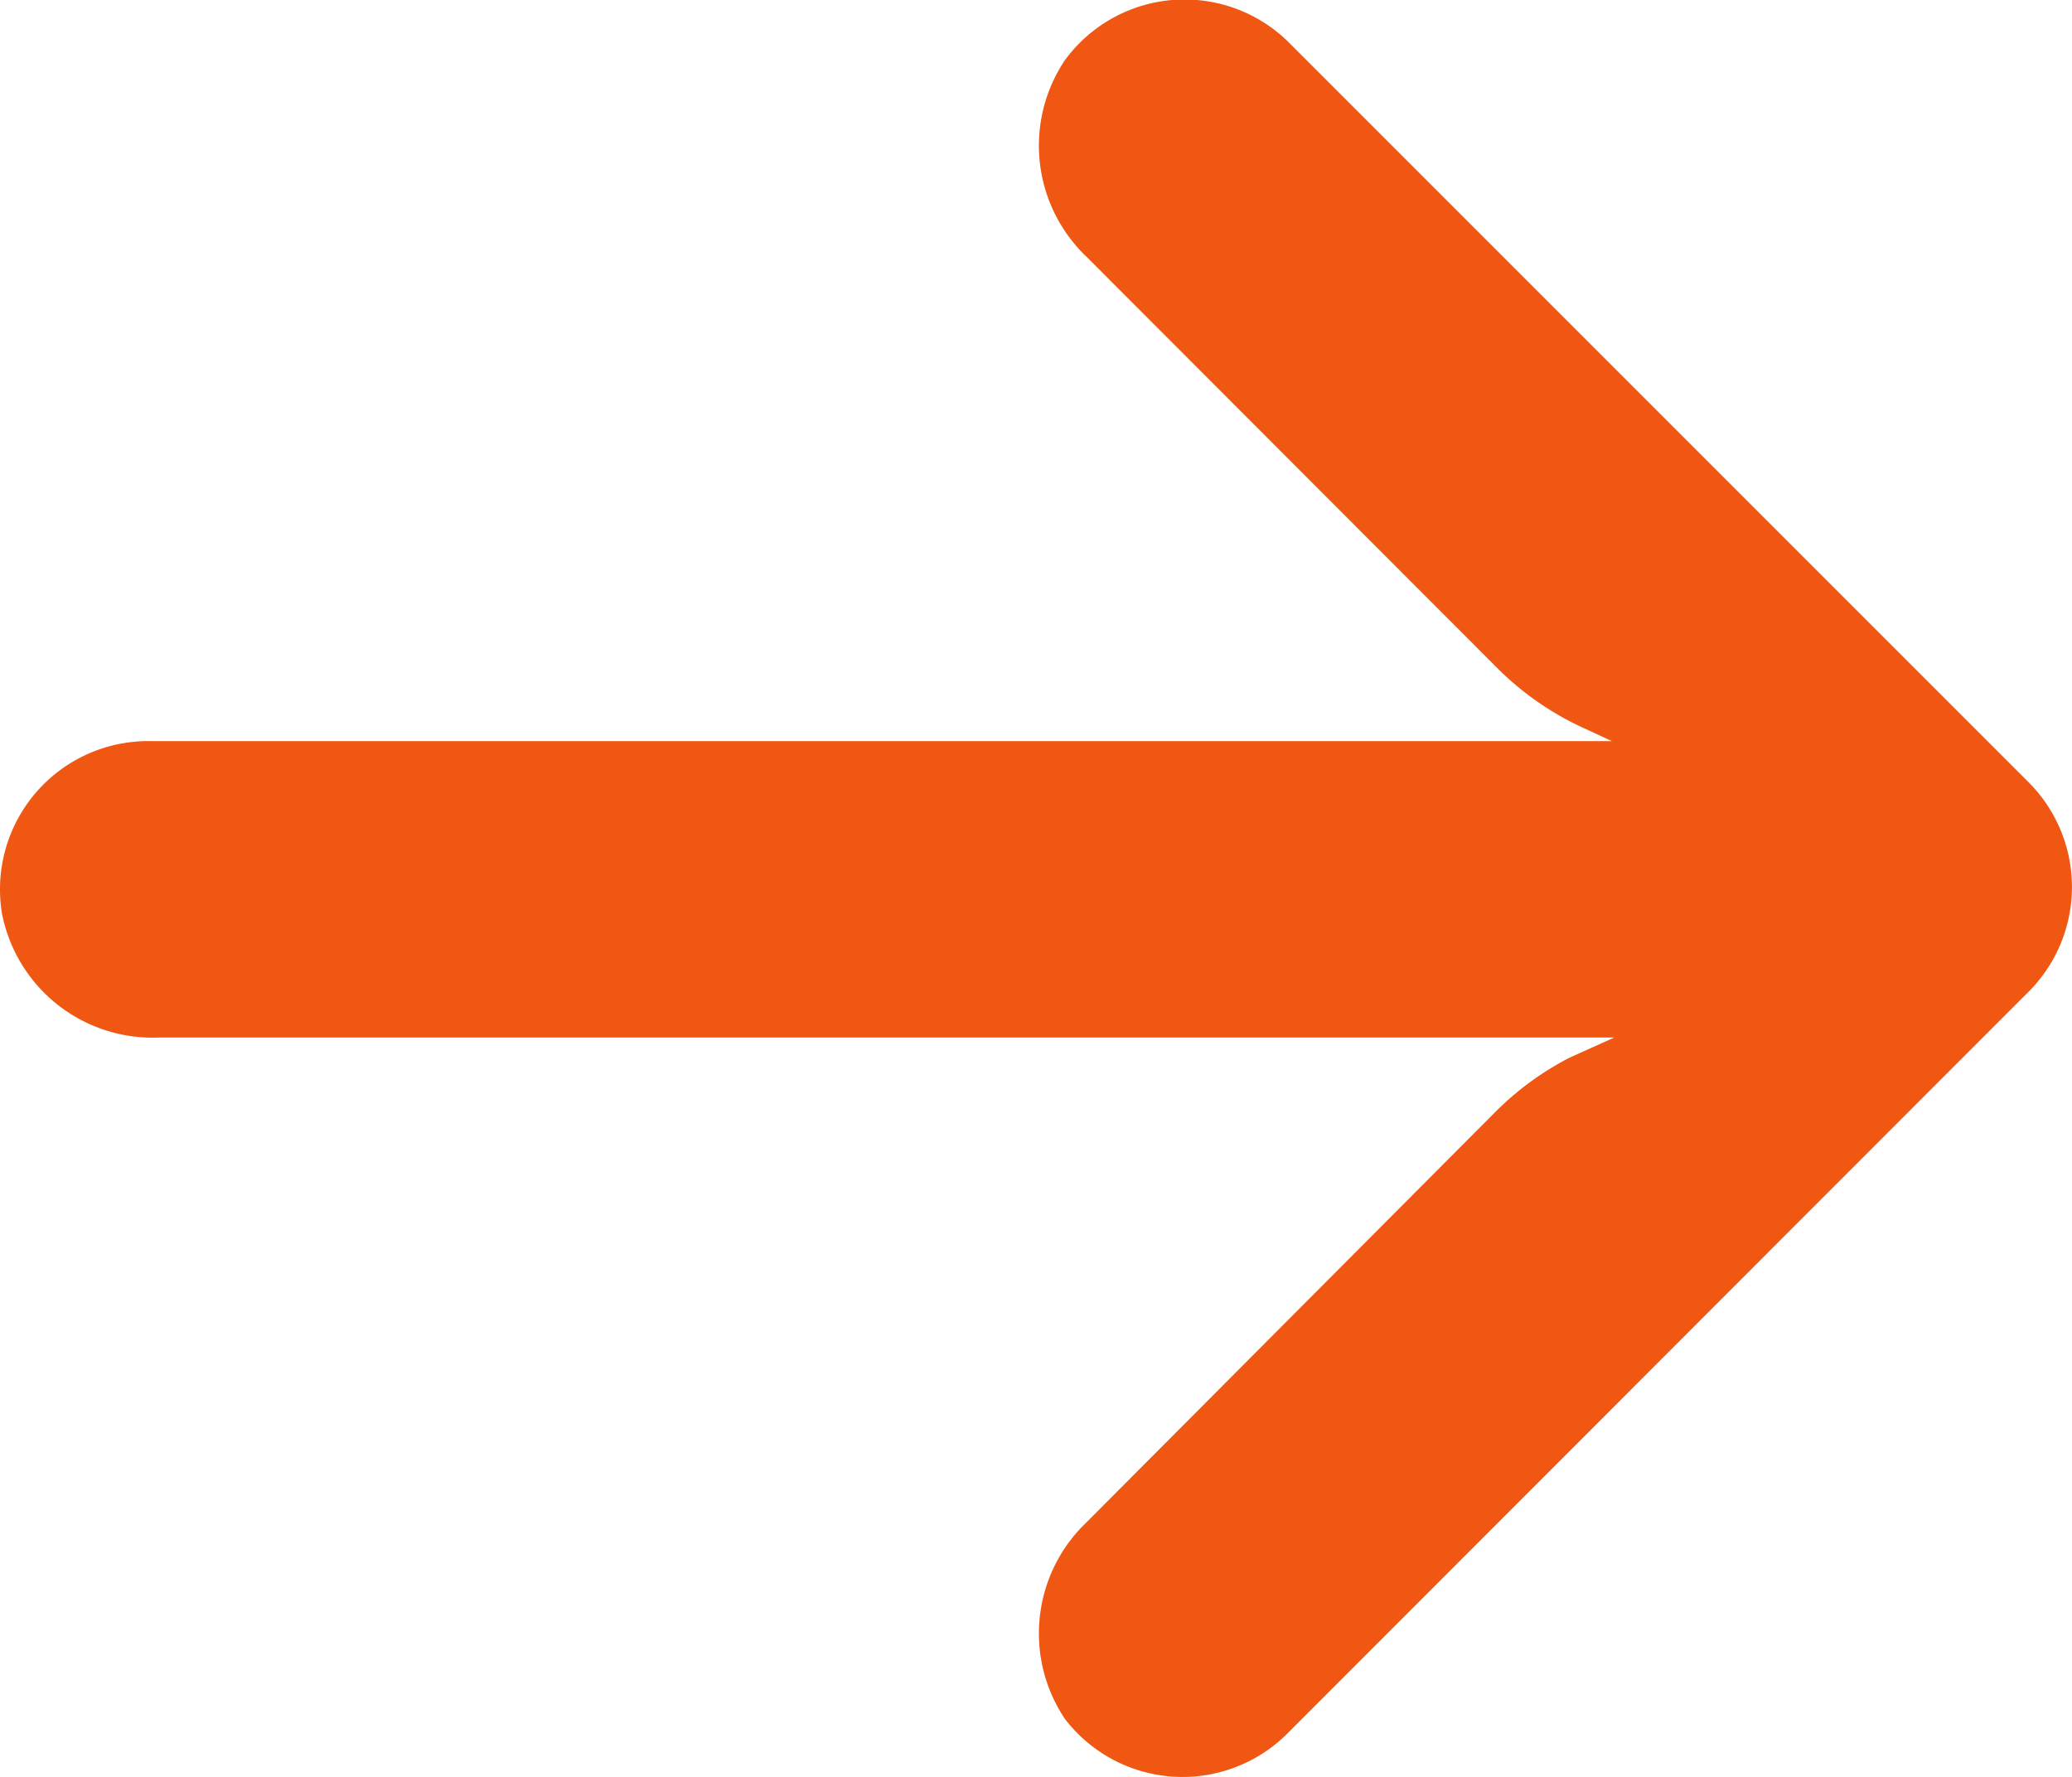
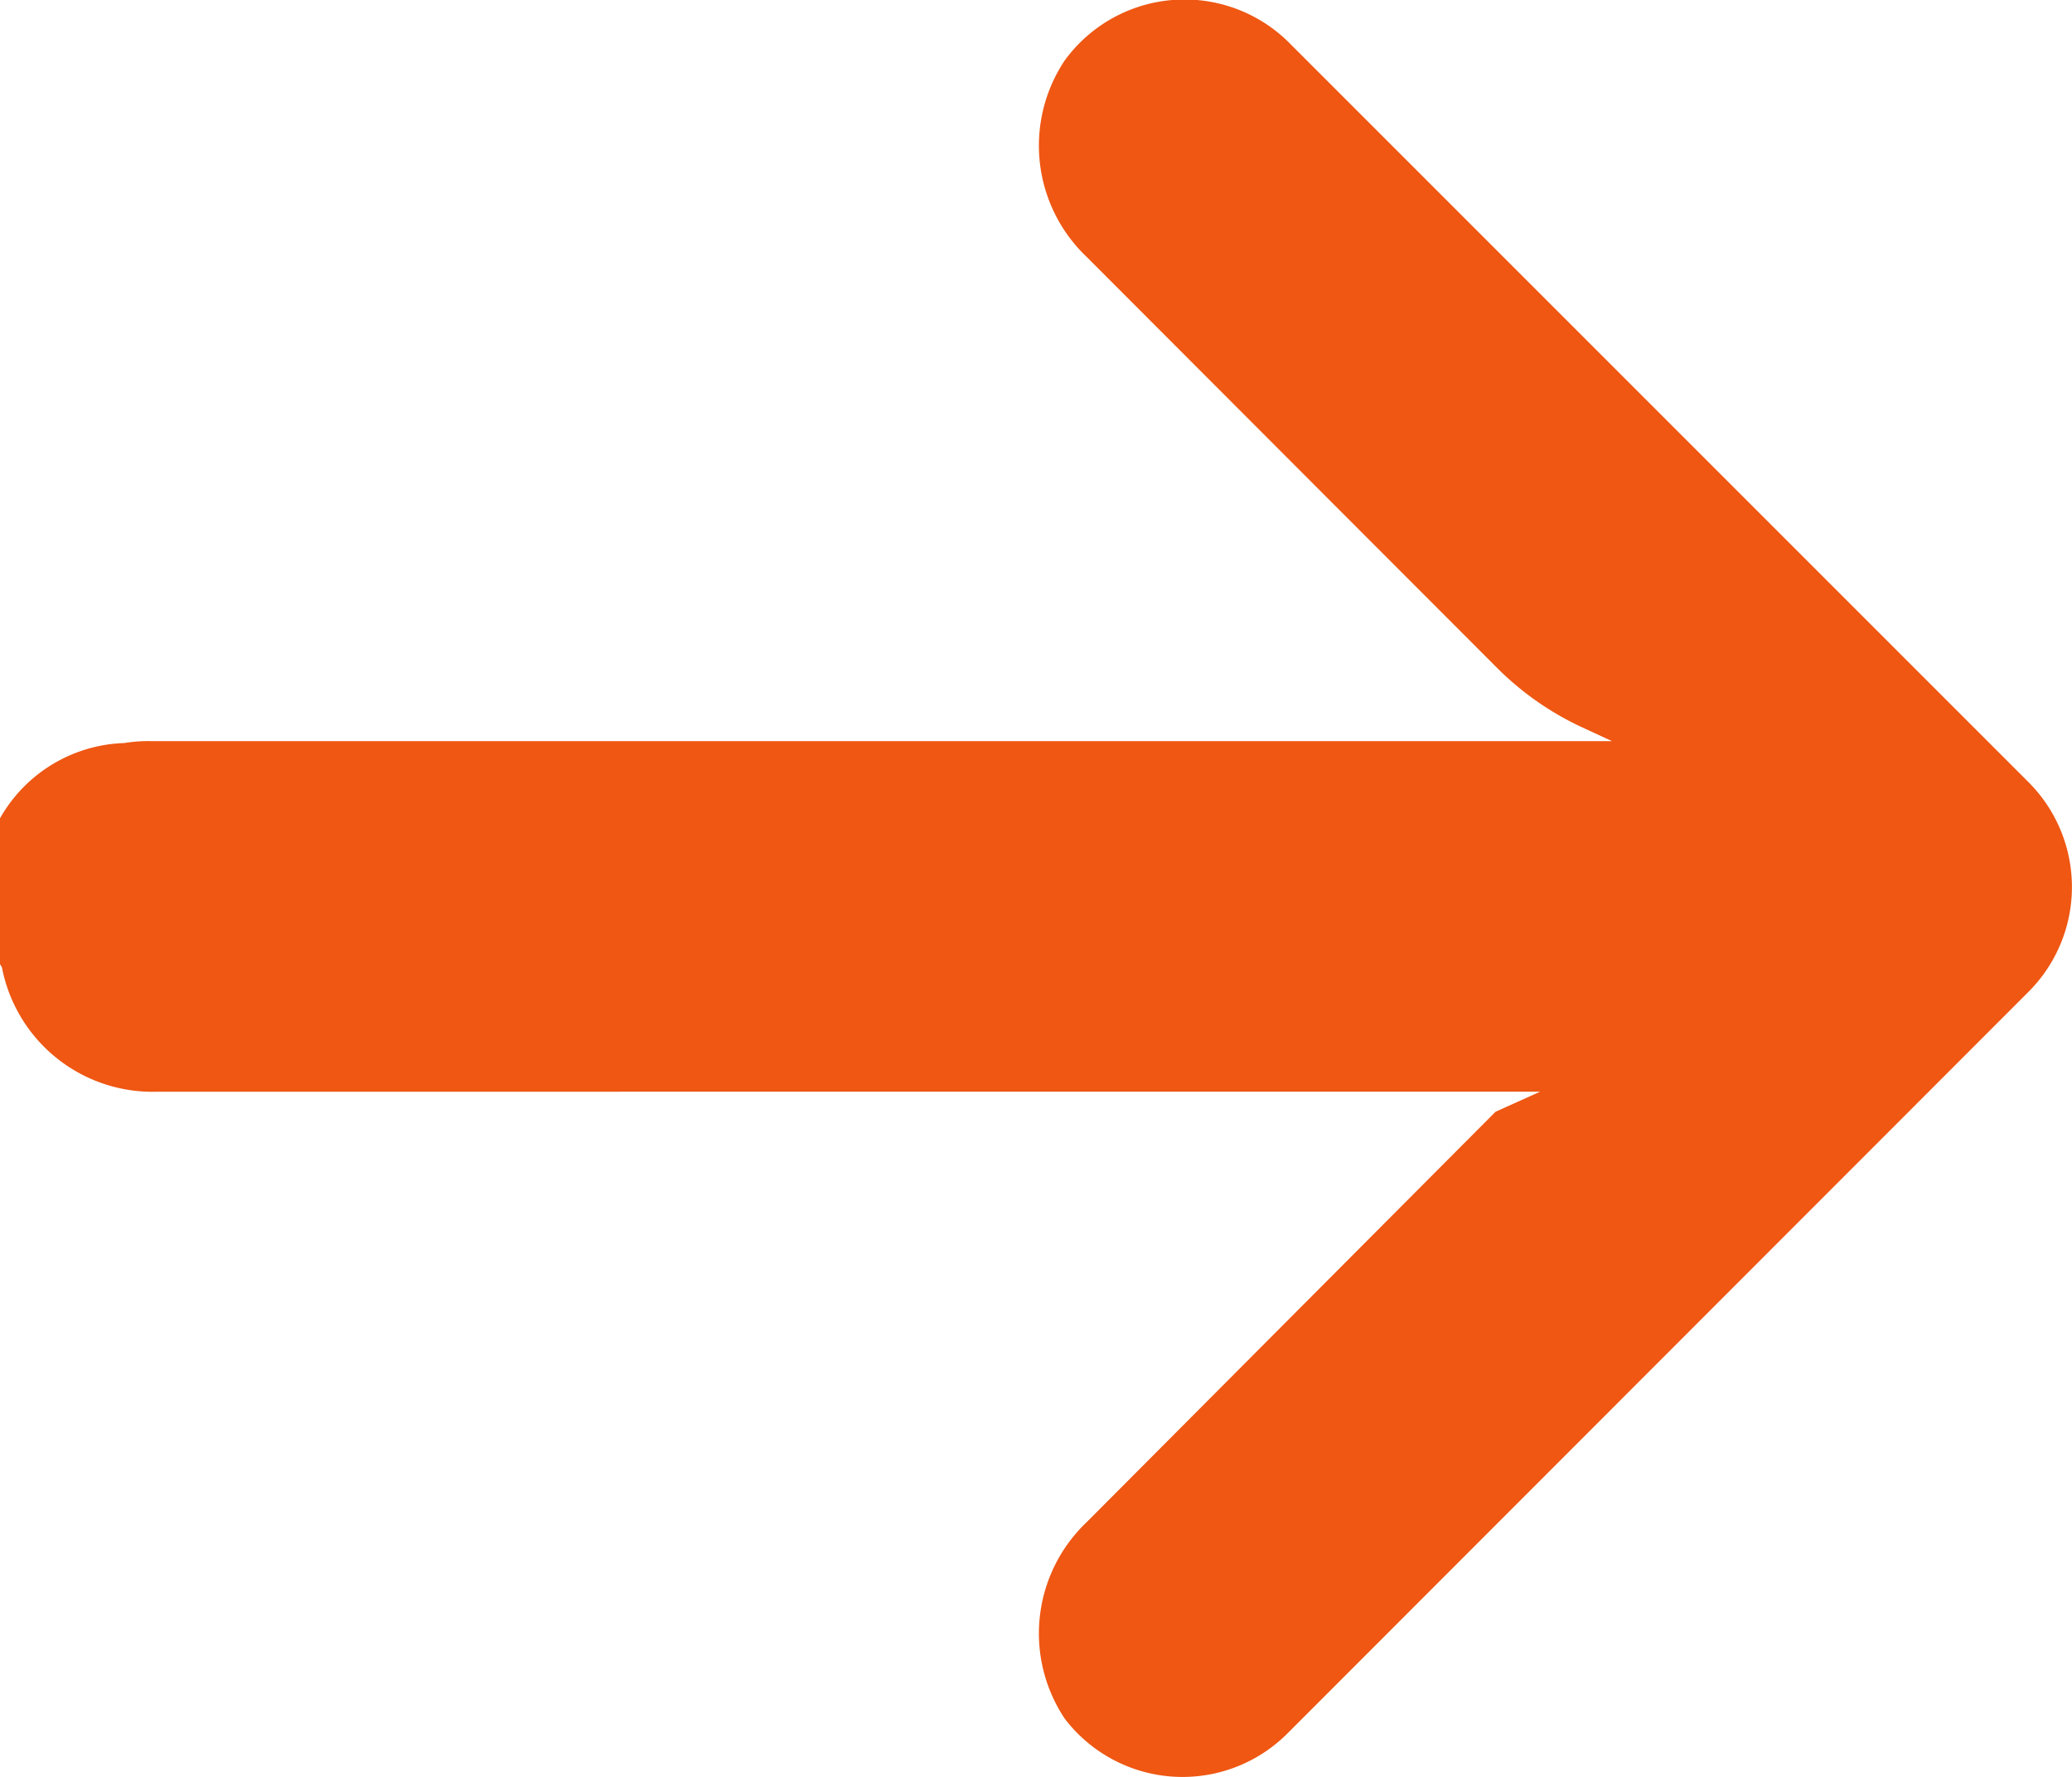
<svg xmlns="http://www.w3.org/2000/svg" id="arrow" width="15" height="12.864" viewBox="0 0 15 12.864">
  <g id="Group_43" data-name="Group 43" transform="translate(0 0)">
-     <path id="Path_37" data-name="Path 37" d="M.9,37.221a1.073,1.073,0,0,1,.186-.014H11.669l-.231-.107a2.147,2.147,0,0,1-.606-.429L7.865,33.7a1.111,1.111,0,0,1-.156-1.422,1.073,1.073,0,0,1,1.61-.14l5.366,5.366a1.073,1.073,0,0,1,0,1.518h0L9.319,44.392a1.073,1.073,0,0,1-1.61-.107,1.111,1.111,0,0,1,.156-1.422l2.962-2.973a2.147,2.147,0,0,1,.537-.392l.322-.145H1.146a1.111,1.111,0,0,1-1.132-.9A1.073,1.073,0,0,1,.9,37.221Z" transform="translate(0 -31.842)" fill="#ef5713" />
+     <path id="Path_37" data-name="Path 37" d="M.9,37.221a1.073,1.073,0,0,1,.186-.014H11.669l-.231-.107a2.147,2.147,0,0,1-.606-.429L7.865,33.7a1.111,1.111,0,0,1-.156-1.422,1.073,1.073,0,0,1,1.61-.14l5.366,5.366a1.073,1.073,0,0,1,0,1.518h0L9.319,44.392a1.073,1.073,0,0,1-1.61-.107,1.111,1.111,0,0,1,.156-1.422l2.962-2.973l.322-.145H1.146a1.111,1.111,0,0,1-1.132-.9A1.073,1.073,0,0,1,.9,37.221Z" transform="translate(0 -31.842)" fill="#ef5713" />
  </g>
</svg>